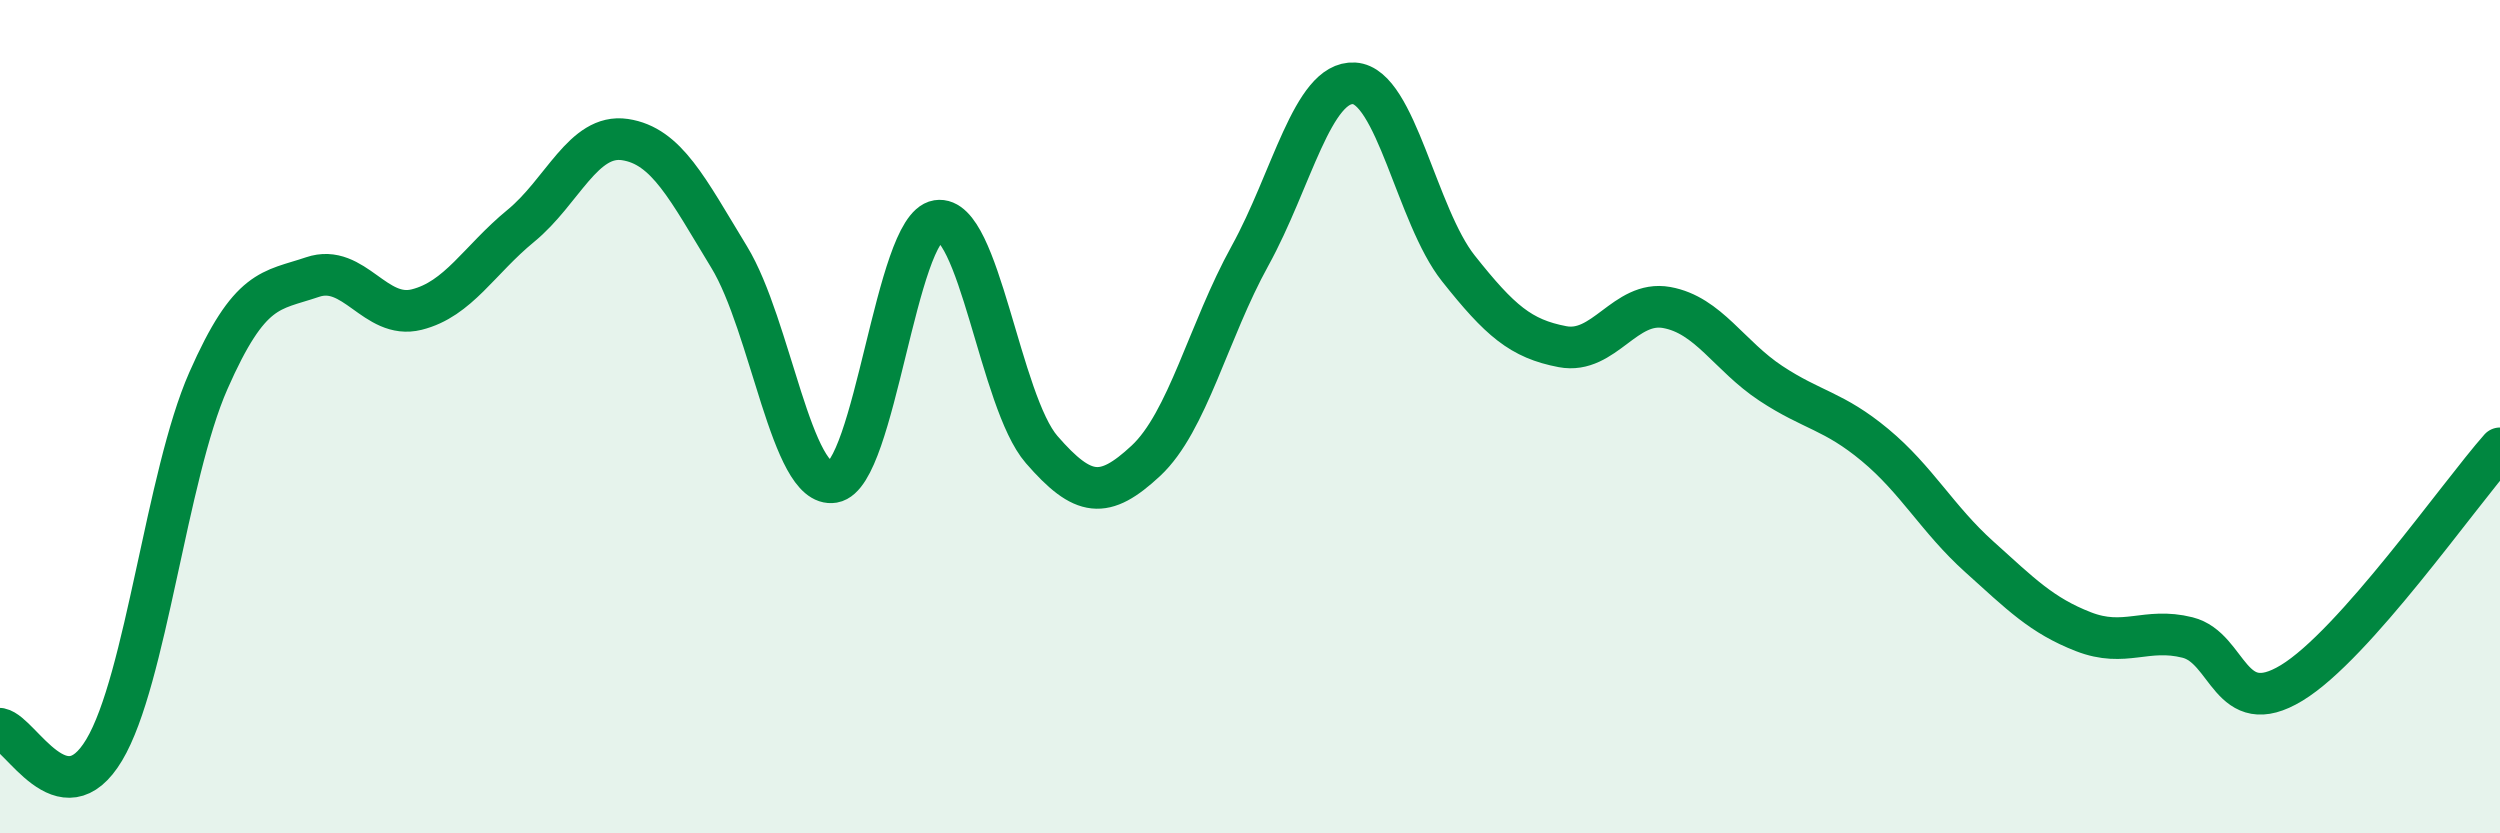
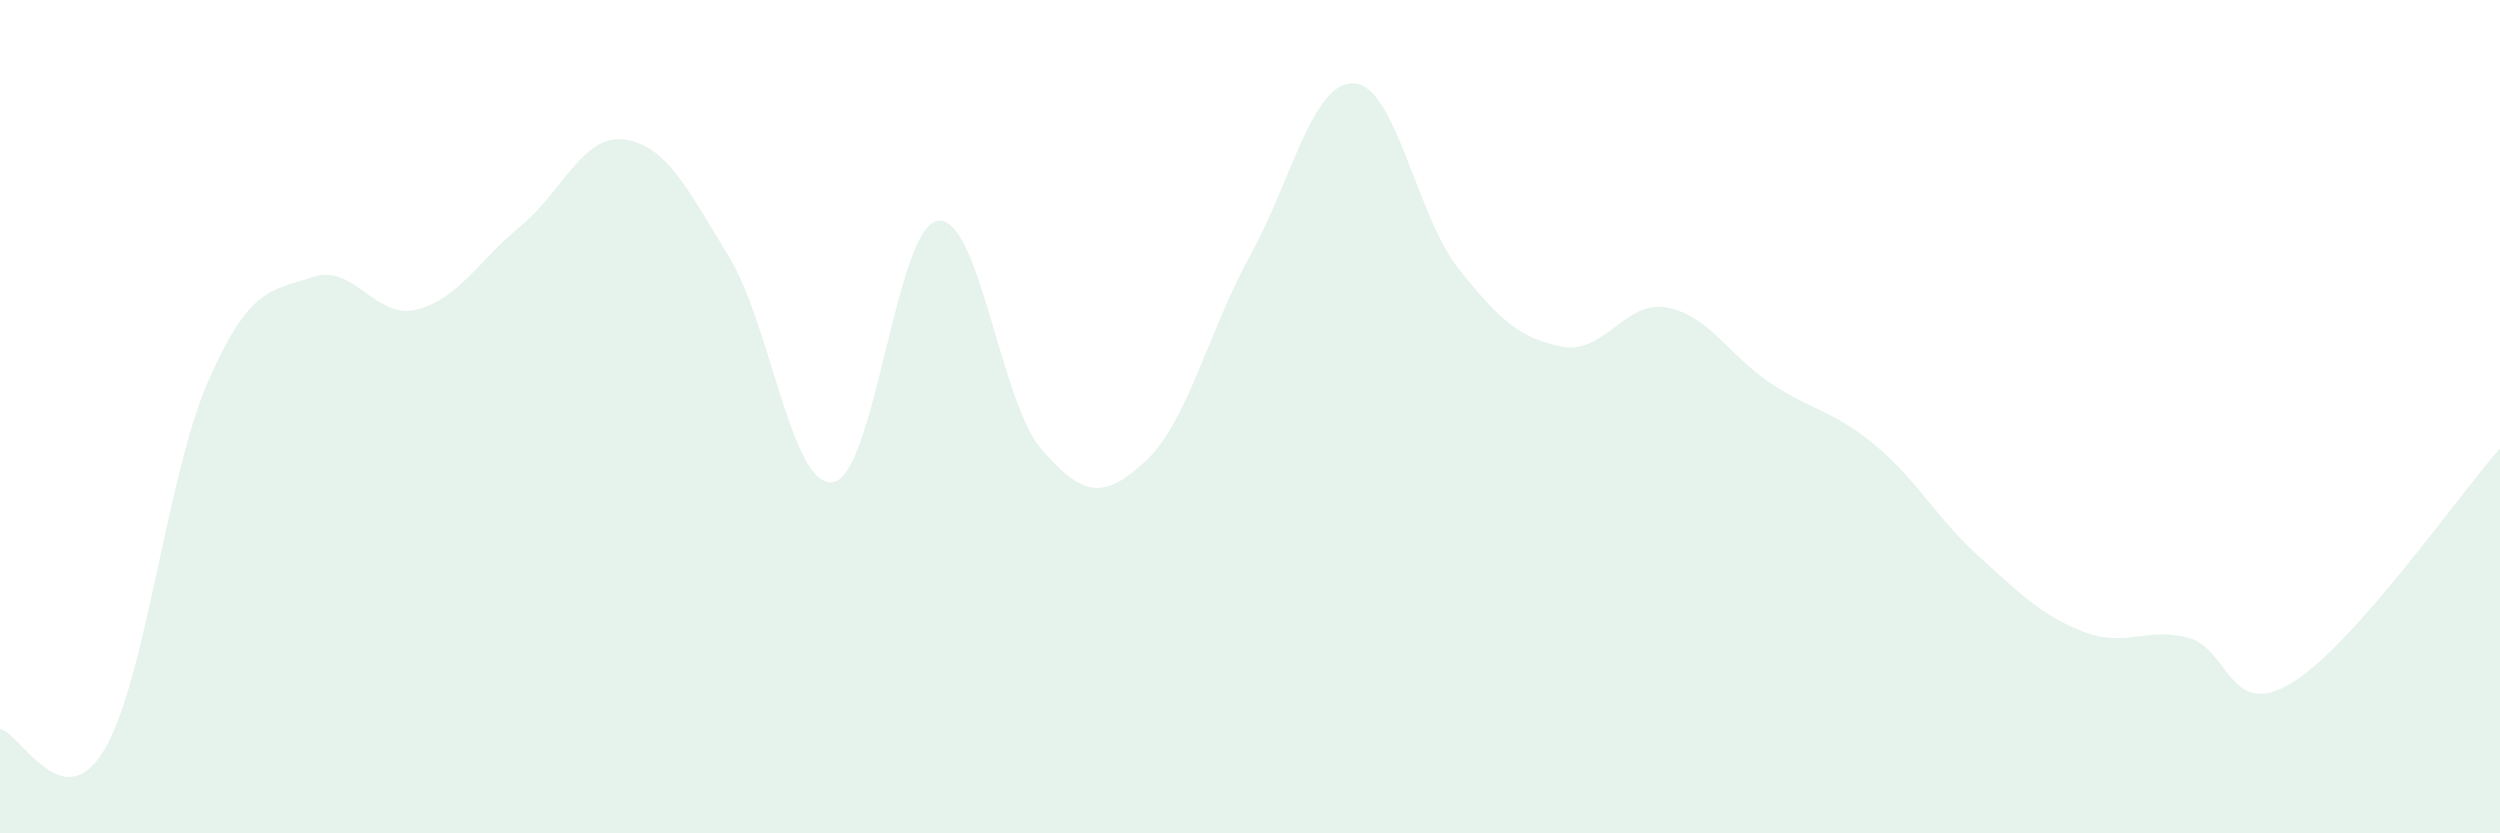
<svg xmlns="http://www.w3.org/2000/svg" width="60" height="20" viewBox="0 0 60 20">
  <path d="M 0,17.49 C 0.5,17.59 1.5,19.67 2.5,18 C 3.5,16.33 4,11.41 5,9.14 C 6,6.87 6.5,6.99 7.5,6.65 C 8.5,6.31 9,7.68 10,7.43 C 11,7.18 11.5,6.24 12.5,5.42 C 13.5,4.6 14,3.2 15,3.35 C 16,3.5 16.5,4.53 17.5,6.17 C 18.5,7.81 19,11.74 20,11.57 C 21,11.4 21.5,5.46 22.5,5.3 C 23.5,5.14 24,9.64 25,10.79 C 26,11.94 26.5,11.99 27.5,11.06 C 28.5,10.13 29,7.95 30,6.14 C 31,4.33 31.5,1.94 32.5,2 C 33.5,2.06 34,5.18 35,6.44 C 36,7.7 36.5,8.13 37.5,8.32 C 38.5,8.51 39,7.2 40,7.38 C 41,7.56 41.5,8.54 42.5,9.2 C 43.5,9.86 44,9.85 45,10.68 C 46,11.51 46.5,12.46 47.5,13.36 C 48.5,14.26 49,14.77 50,15.16 C 51,15.55 51.5,15.05 52.5,15.3 C 53.5,15.55 53.5,17.3 55,16.39 C 56.5,15.48 59,11.89 60,10.76L60 20L0 20Z" fill="#008740" opacity="0.1" stroke-linecap="round" stroke-linejoin="round" />
-   <path d="M 0,17.49 C 0.5,17.59 1.5,19.67 2.5,18 C 3.5,16.33 4,11.41 5,9.14 C 6,6.87 6.5,6.99 7.5,6.65 C 8.5,6.31 9,7.68 10,7.43 C 11,7.18 11.5,6.24 12.5,5.42 C 13.5,4.6 14,3.2 15,3.35 C 16,3.5 16.5,4.53 17.5,6.17 C 18.5,7.81 19,11.74 20,11.57 C 21,11.4 21.5,5.46 22.5,5.3 C 23.5,5.14 24,9.64 25,10.79 C 26,11.94 26.5,11.99 27.5,11.06 C 28.5,10.13 29,7.95 30,6.14 C 31,4.33 31.5,1.94 32.5,2 C 33.5,2.06 34,5.18 35,6.44 C 36,7.7 36.5,8.13 37.5,8.32 C 38.5,8.51 39,7.2 40,7.38 C 41,7.56 41.5,8.54 42.5,9.2 C 43.5,9.86 44,9.85 45,10.68 C 46,11.51 46.5,12.46 47.5,13.36 C 48.5,14.26 49,14.77 50,15.16 C 51,15.55 51.5,15.05 52.5,15.3 C 53.5,15.55 53.5,17.3 55,16.39 C 56.5,15.48 59,11.89 60,10.76" stroke="#008740" stroke-width="1" fill="none" stroke-linecap="round" stroke-linejoin="round" />
</svg>